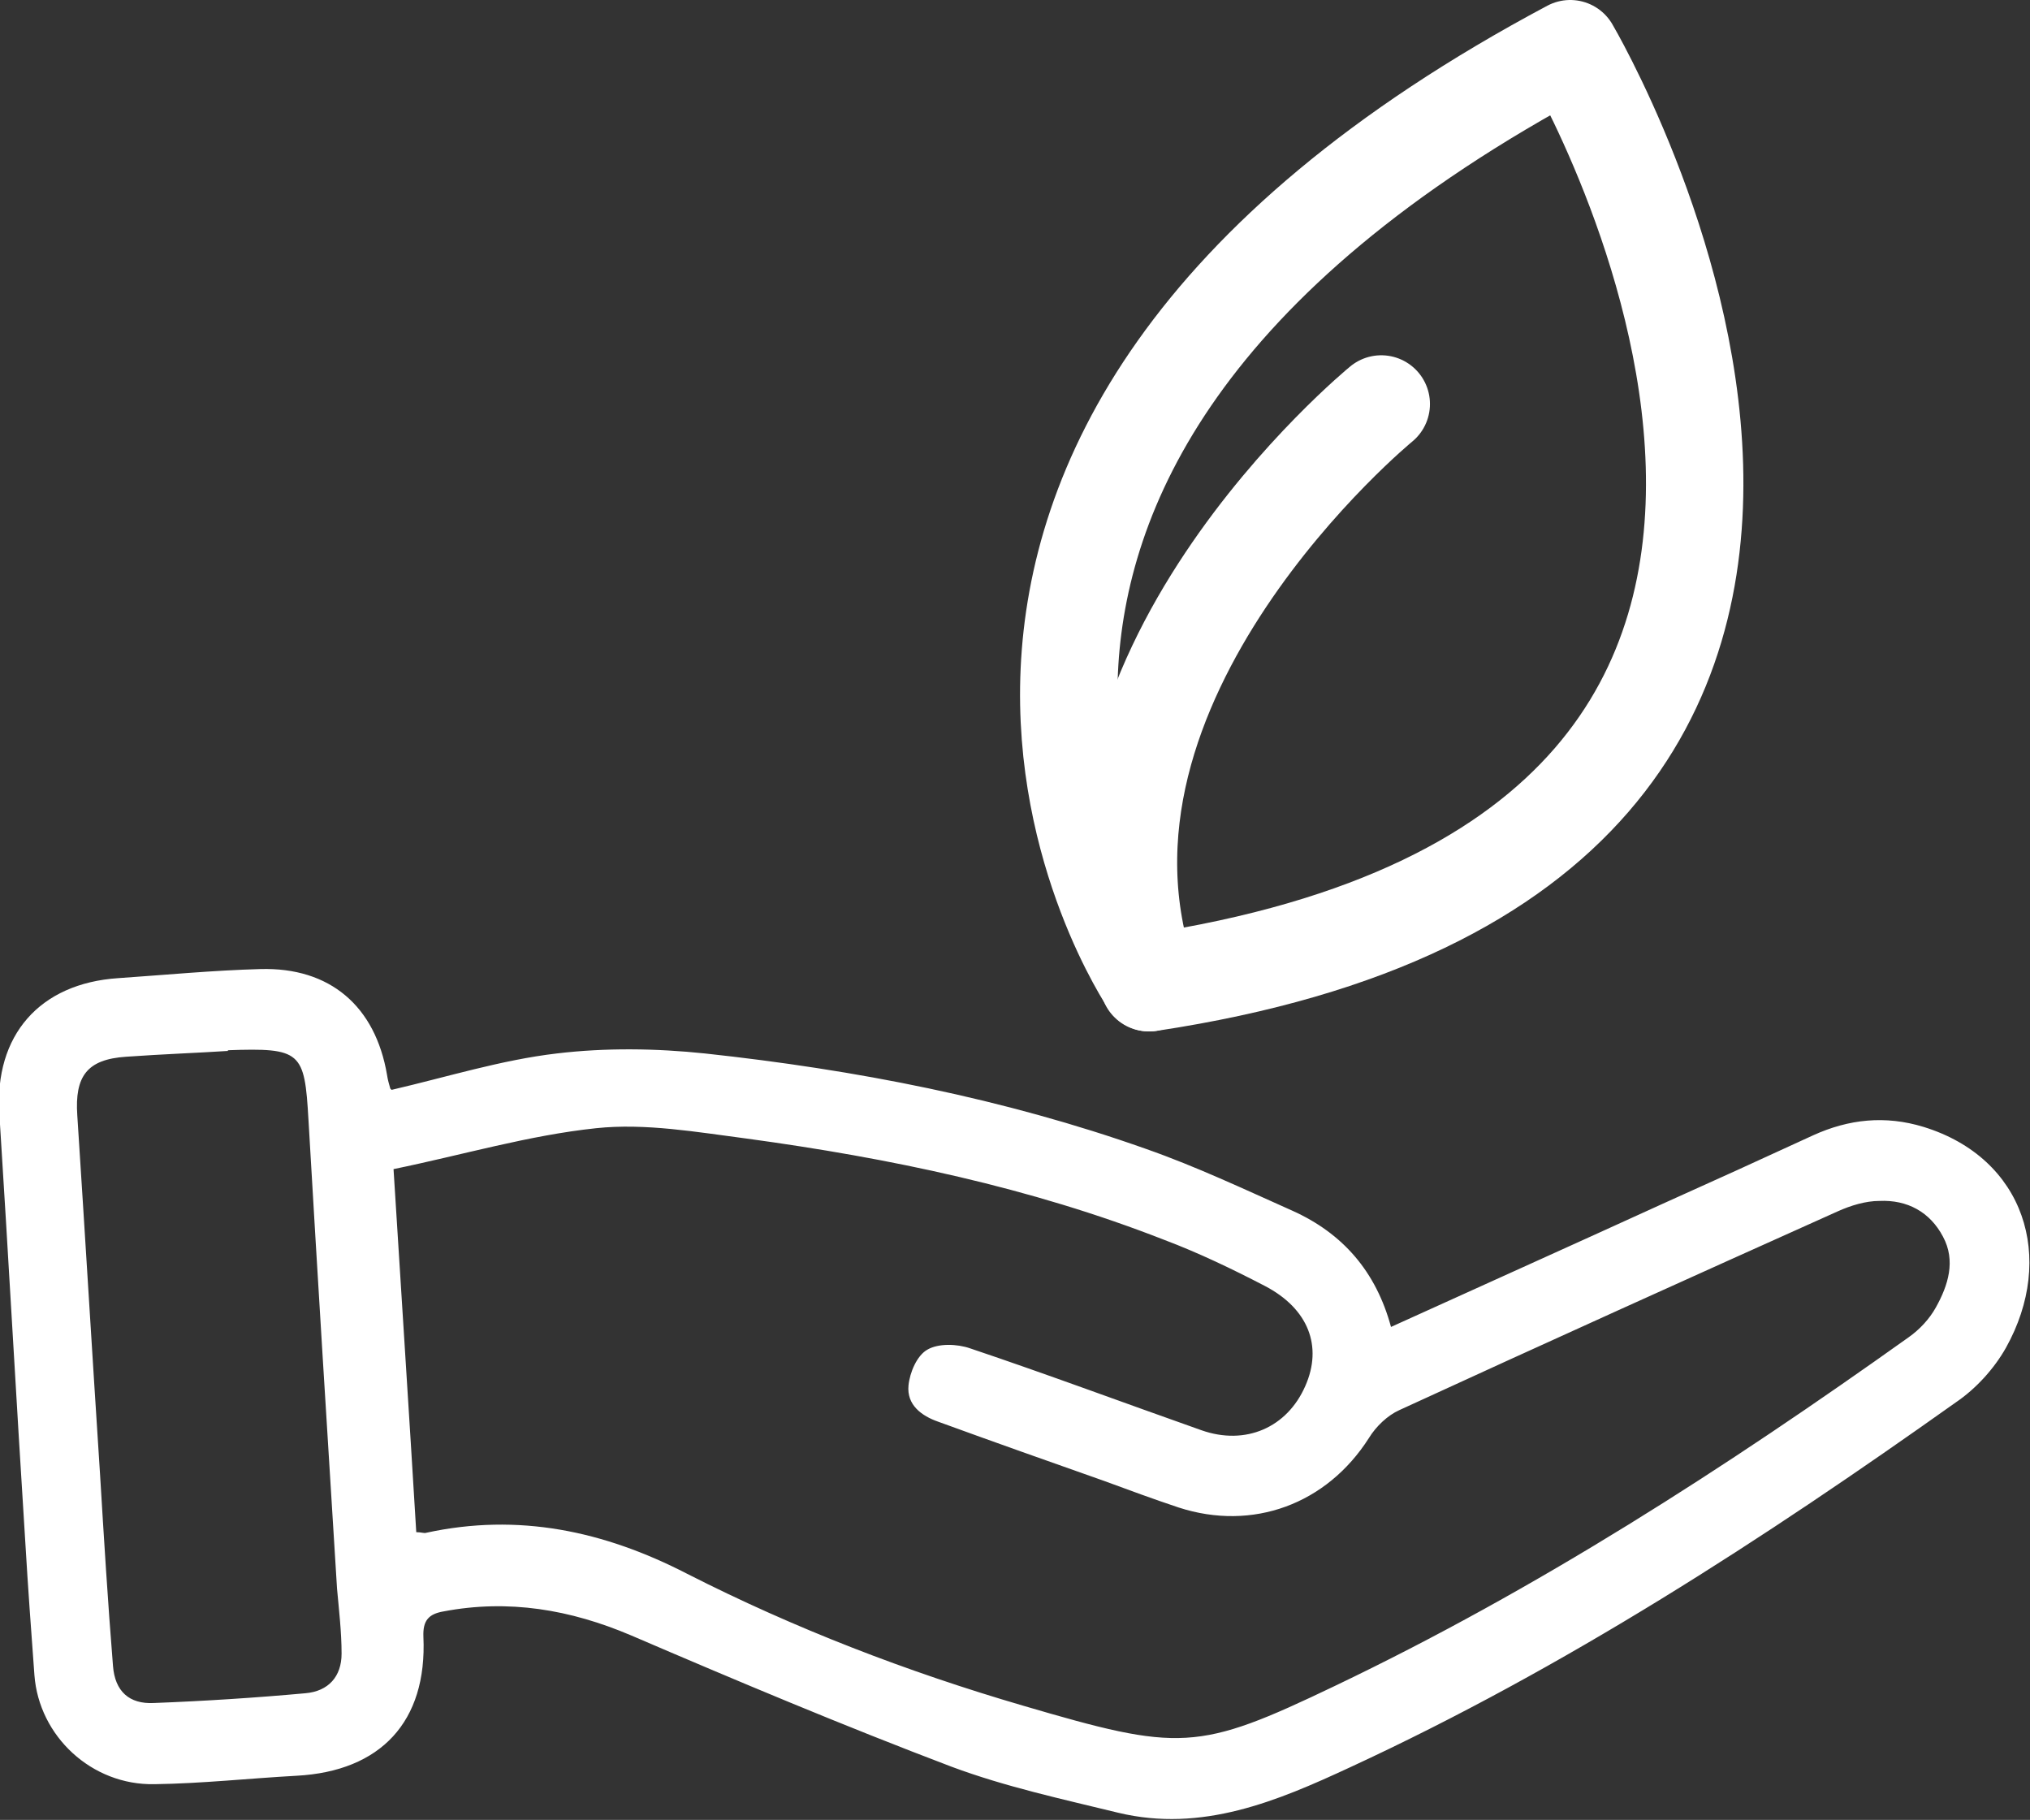
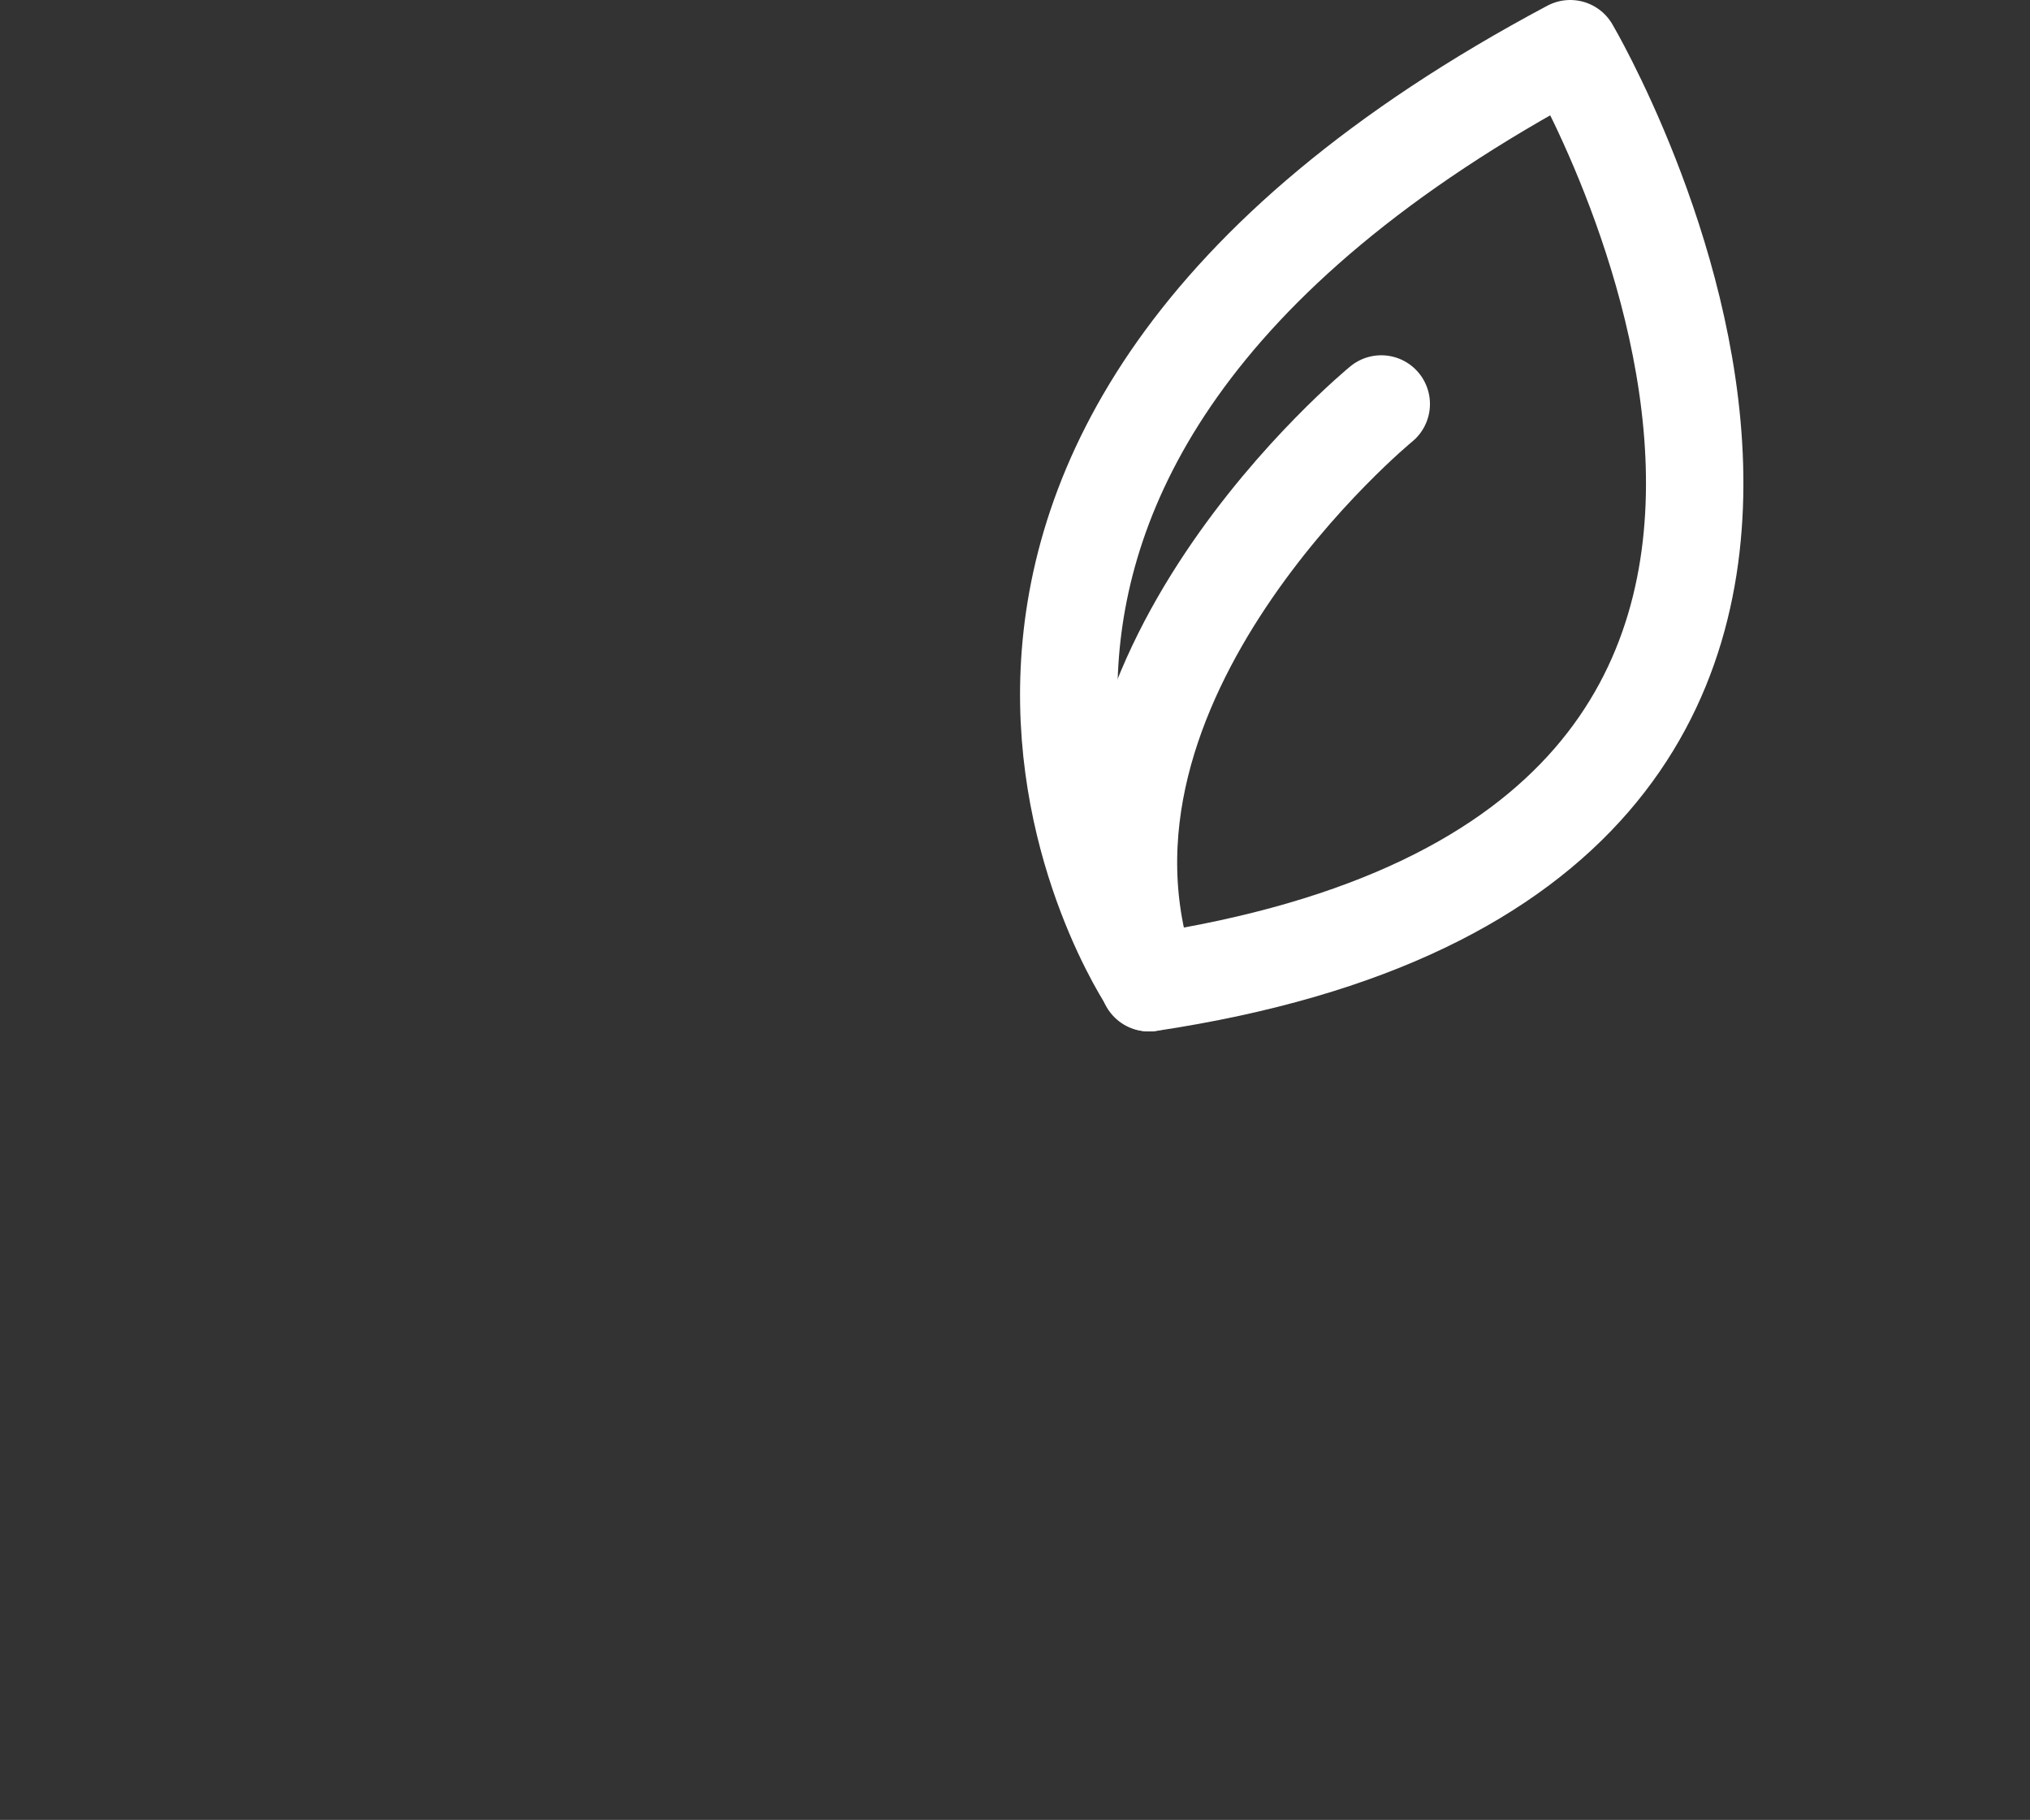
<svg xmlns="http://www.w3.org/2000/svg" id="Layer_2" viewBox="0 0 31.26 28.02">
  <rect x="0" y="0" width="31.26" height="28.02" fill="#333333" stroke="none" />
  <defs>
    <style>.cls-1{fill:#fff;stroke-width:0px;}.cls-2{fill:none;stroke:#fff;stroke-linecap:round;stroke-linejoin:round;stroke-width:1.5px;}</style>
  </defs>
  <g id="Layer_1-2">
-     <path class="cls-1" d="m6.03,16.78c.86-.2,1.69-.46,2.54-.56.75-.09,1.53-.08,2.29,0,2.31.25,4.59.69,6.79,1.47.77.27,1.51.62,2.25.95.78.35,1.29.94,1.52,1.79,1.41-.64,2.79-1.26,4.17-1.89.78-.35,1.55-.7,2.33-1.06.55-.25,1.11-.31,1.7-.13,1.56.48,2.04,2.02,1.27,3.4-.18.32-.46.63-.77.84-2.97,2.11-6.02,4.09-9.33,5.62-1.12.52-2.28,1.01-3.57.7-.86-.21-1.74-.4-2.57-.71-1.66-.63-3.3-1.32-4.93-2.02-.94-.4-1.89-.56-2.89-.37-.23.04-.32.14-.31.39.06,1.31-.66,2.07-1.95,2.14-.73.04-1.46.12-2.19.13-.97.02-1.78-.74-1.85-1.68-.05-.68-.1-1.36-.14-2.04-.14-2.2-.26-4.4-.4-6.6-.08-1.21.62-2.01,1.83-2.09.73-.05,1.46-.12,2.19-.14,1.07-.03,1.77.57,1.95,1.63.01.07.03.14.05.21m.05,1.24c.12,1.93.24,3.76.35,5.59.08,0,.12.02.15.01,1.42-.31,2.74-.03,4.02.63,1.65.84,3.39,1.51,5.17,2.03,2.42.71,2.69.71,4.8-.3,3.12-1.49,6.02-3.36,8.84-5.37.17-.12.32-.28.42-.46.19-.34.31-.72.11-1.09-.2-.38-.55-.57-.98-.55-.21,0-.44.07-.64.16-2.25,1.01-4.51,2.03-6.75,3.06-.18.08-.36.25-.47.43-.65,1.02-1.79,1.44-2.93,1.07-.39-.13-.77-.27-1.15-.41-.85-.3-1.7-.6-2.55-.91-.26-.09-.49-.26-.46-.56.02-.2.13-.46.29-.55.17-.1.46-.09.66-.02,1.19.4,2.37.84,3.56,1.26.68.24,1.32-.04,1.6-.68.27-.61.05-1.19-.62-1.54-.5-.26-1.02-.51-1.55-.71-2.07-.81-4.23-1.26-6.43-1.56-.77-.1-1.56-.24-2.32-.16-1.04.11-2.05.41-3.12.63m-2.54-1.82c-.46.03-1.02.05-1.58.09-.6.04-.79.3-.75.9.12,1.84.23,3.68.35,5.52.06.99.12,1.97.2,2.96.03.39.25.59.63.57.78-.03,1.56-.08,2.33-.15.36-.03.56-.26.56-.61,0-.33-.04-.67-.07-1-.15-2.41-.3-4.81-.44-7.22-.06-1.05-.11-1.11-1.25-1.07" />
    <path class="cls-2" d="m17.7,15.13S12.25,7.1,24.18.75c0,0,7.26,12.31-6.48,14.38Z" />
    <path class="cls-2" d="m21.27,6.22s-5.2,4.26-3.58,8.91" />
  </g>
</svg>